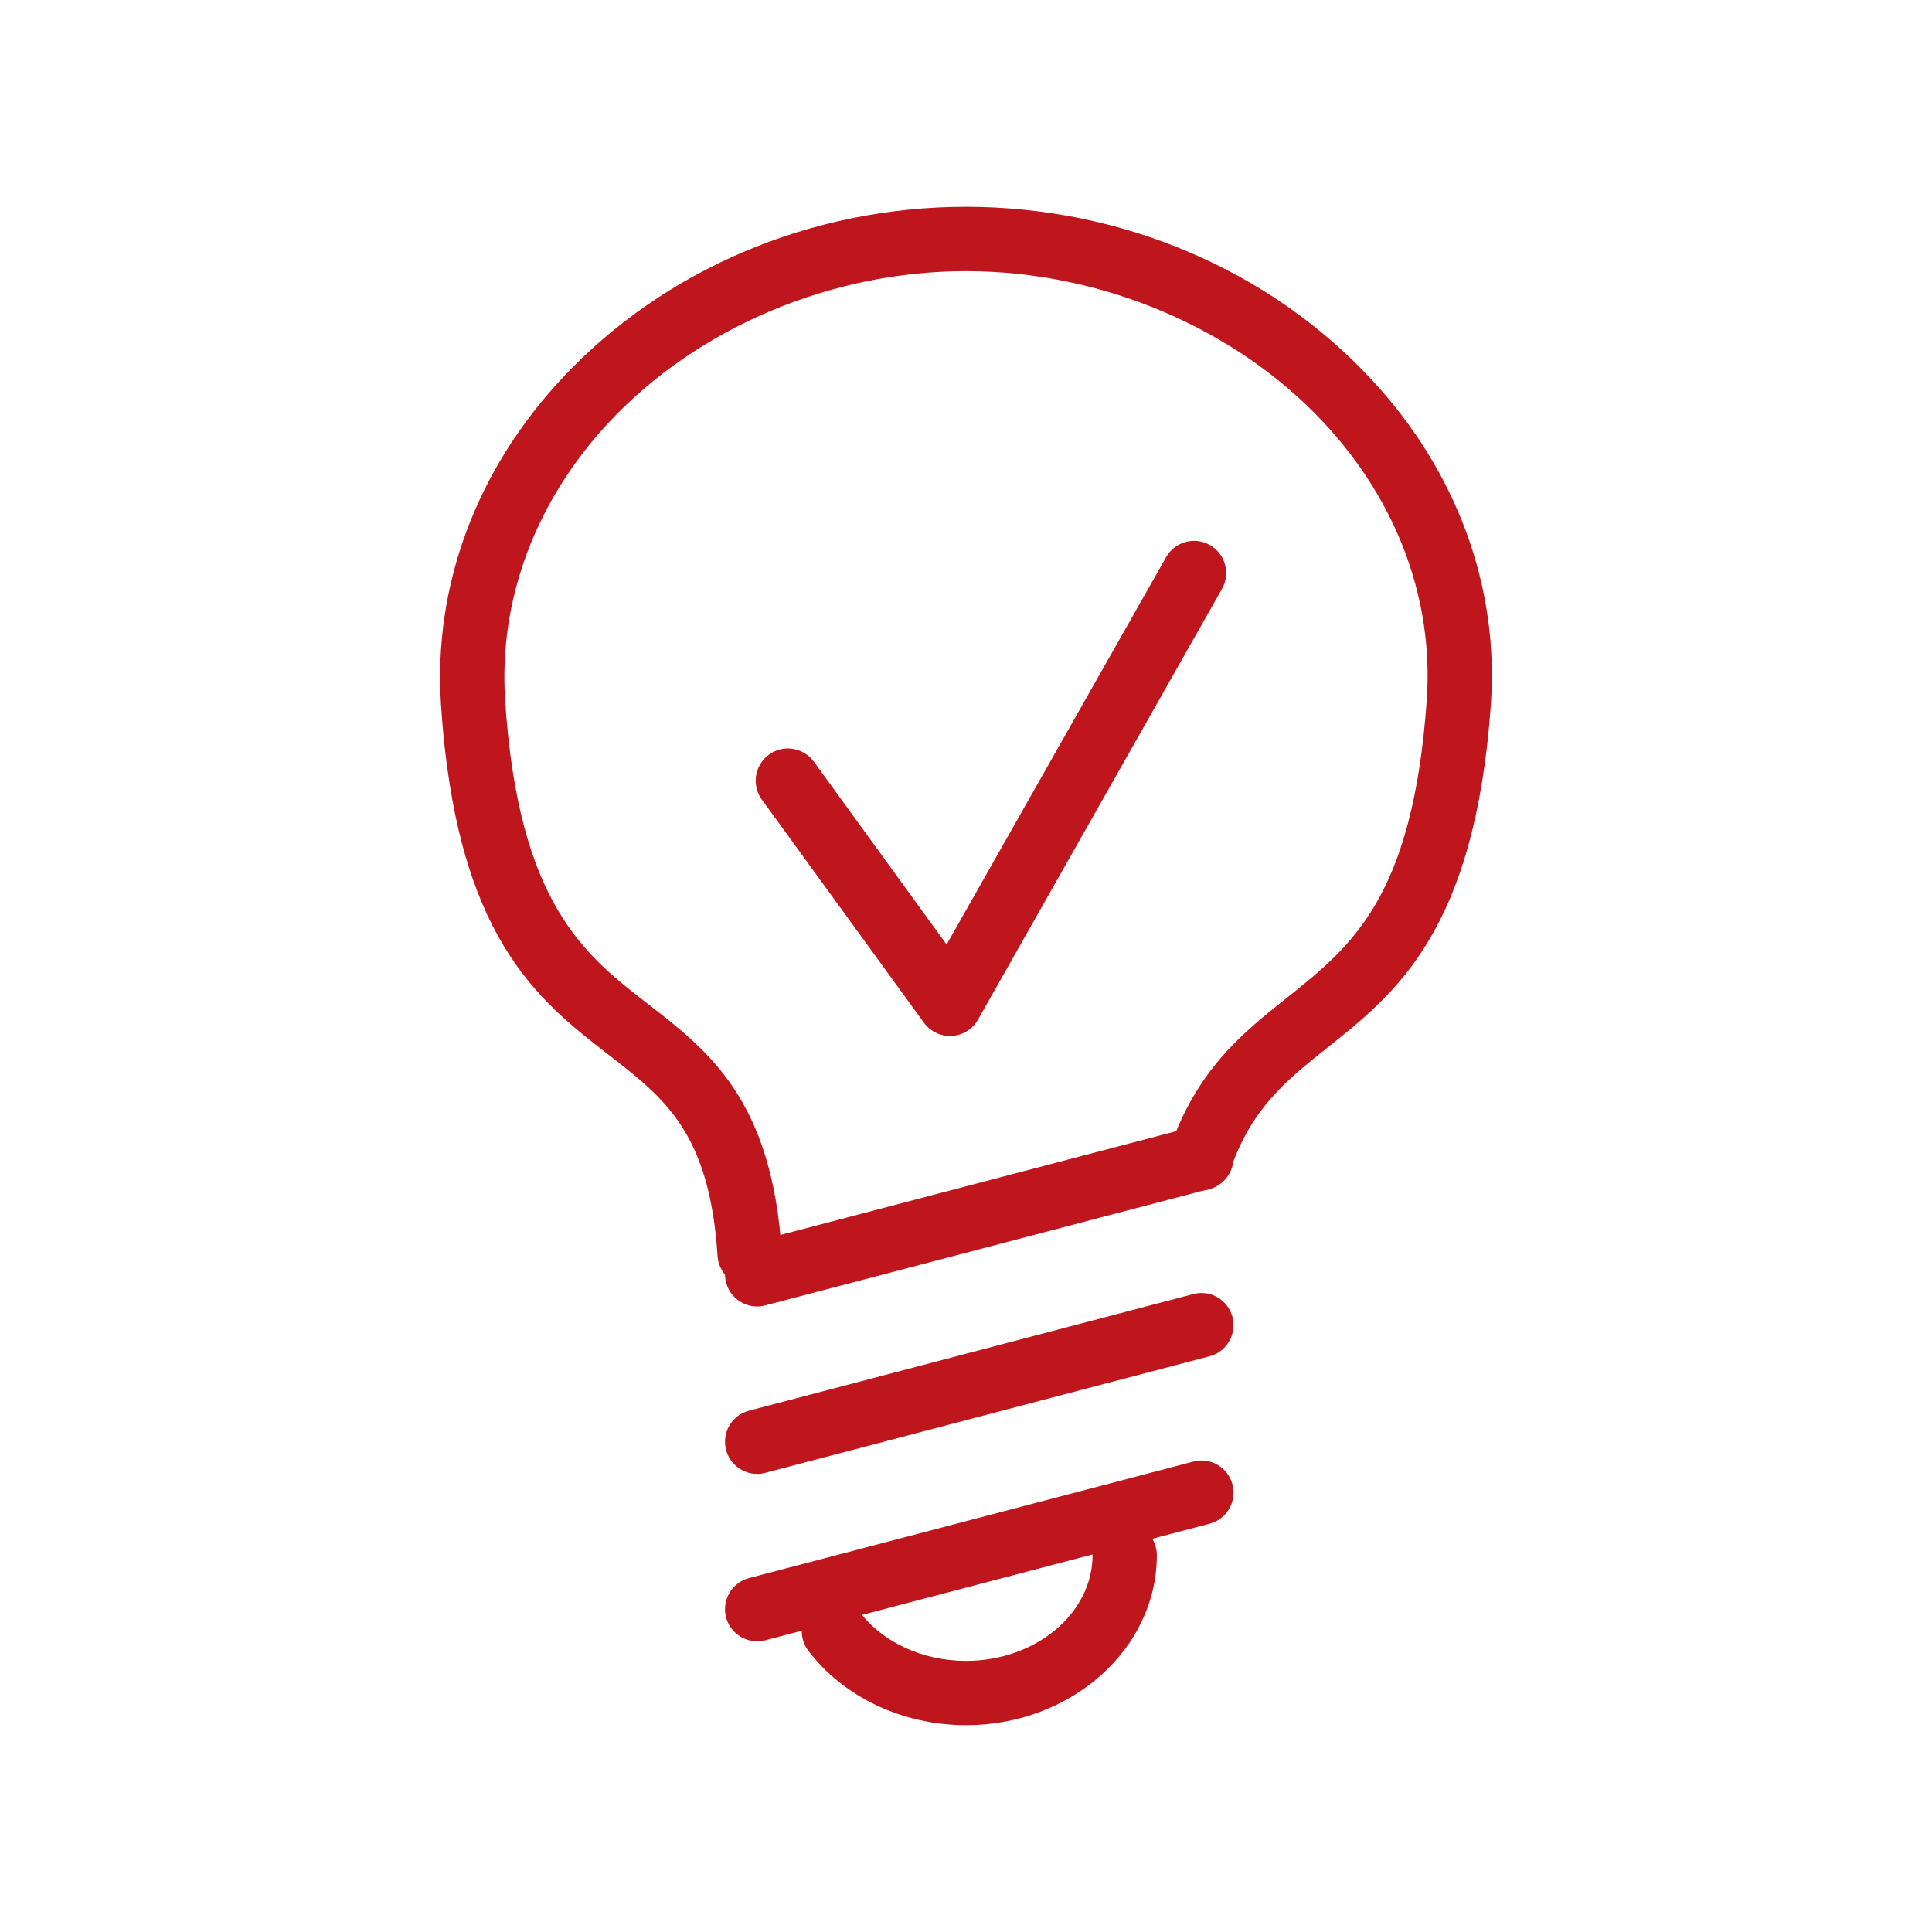
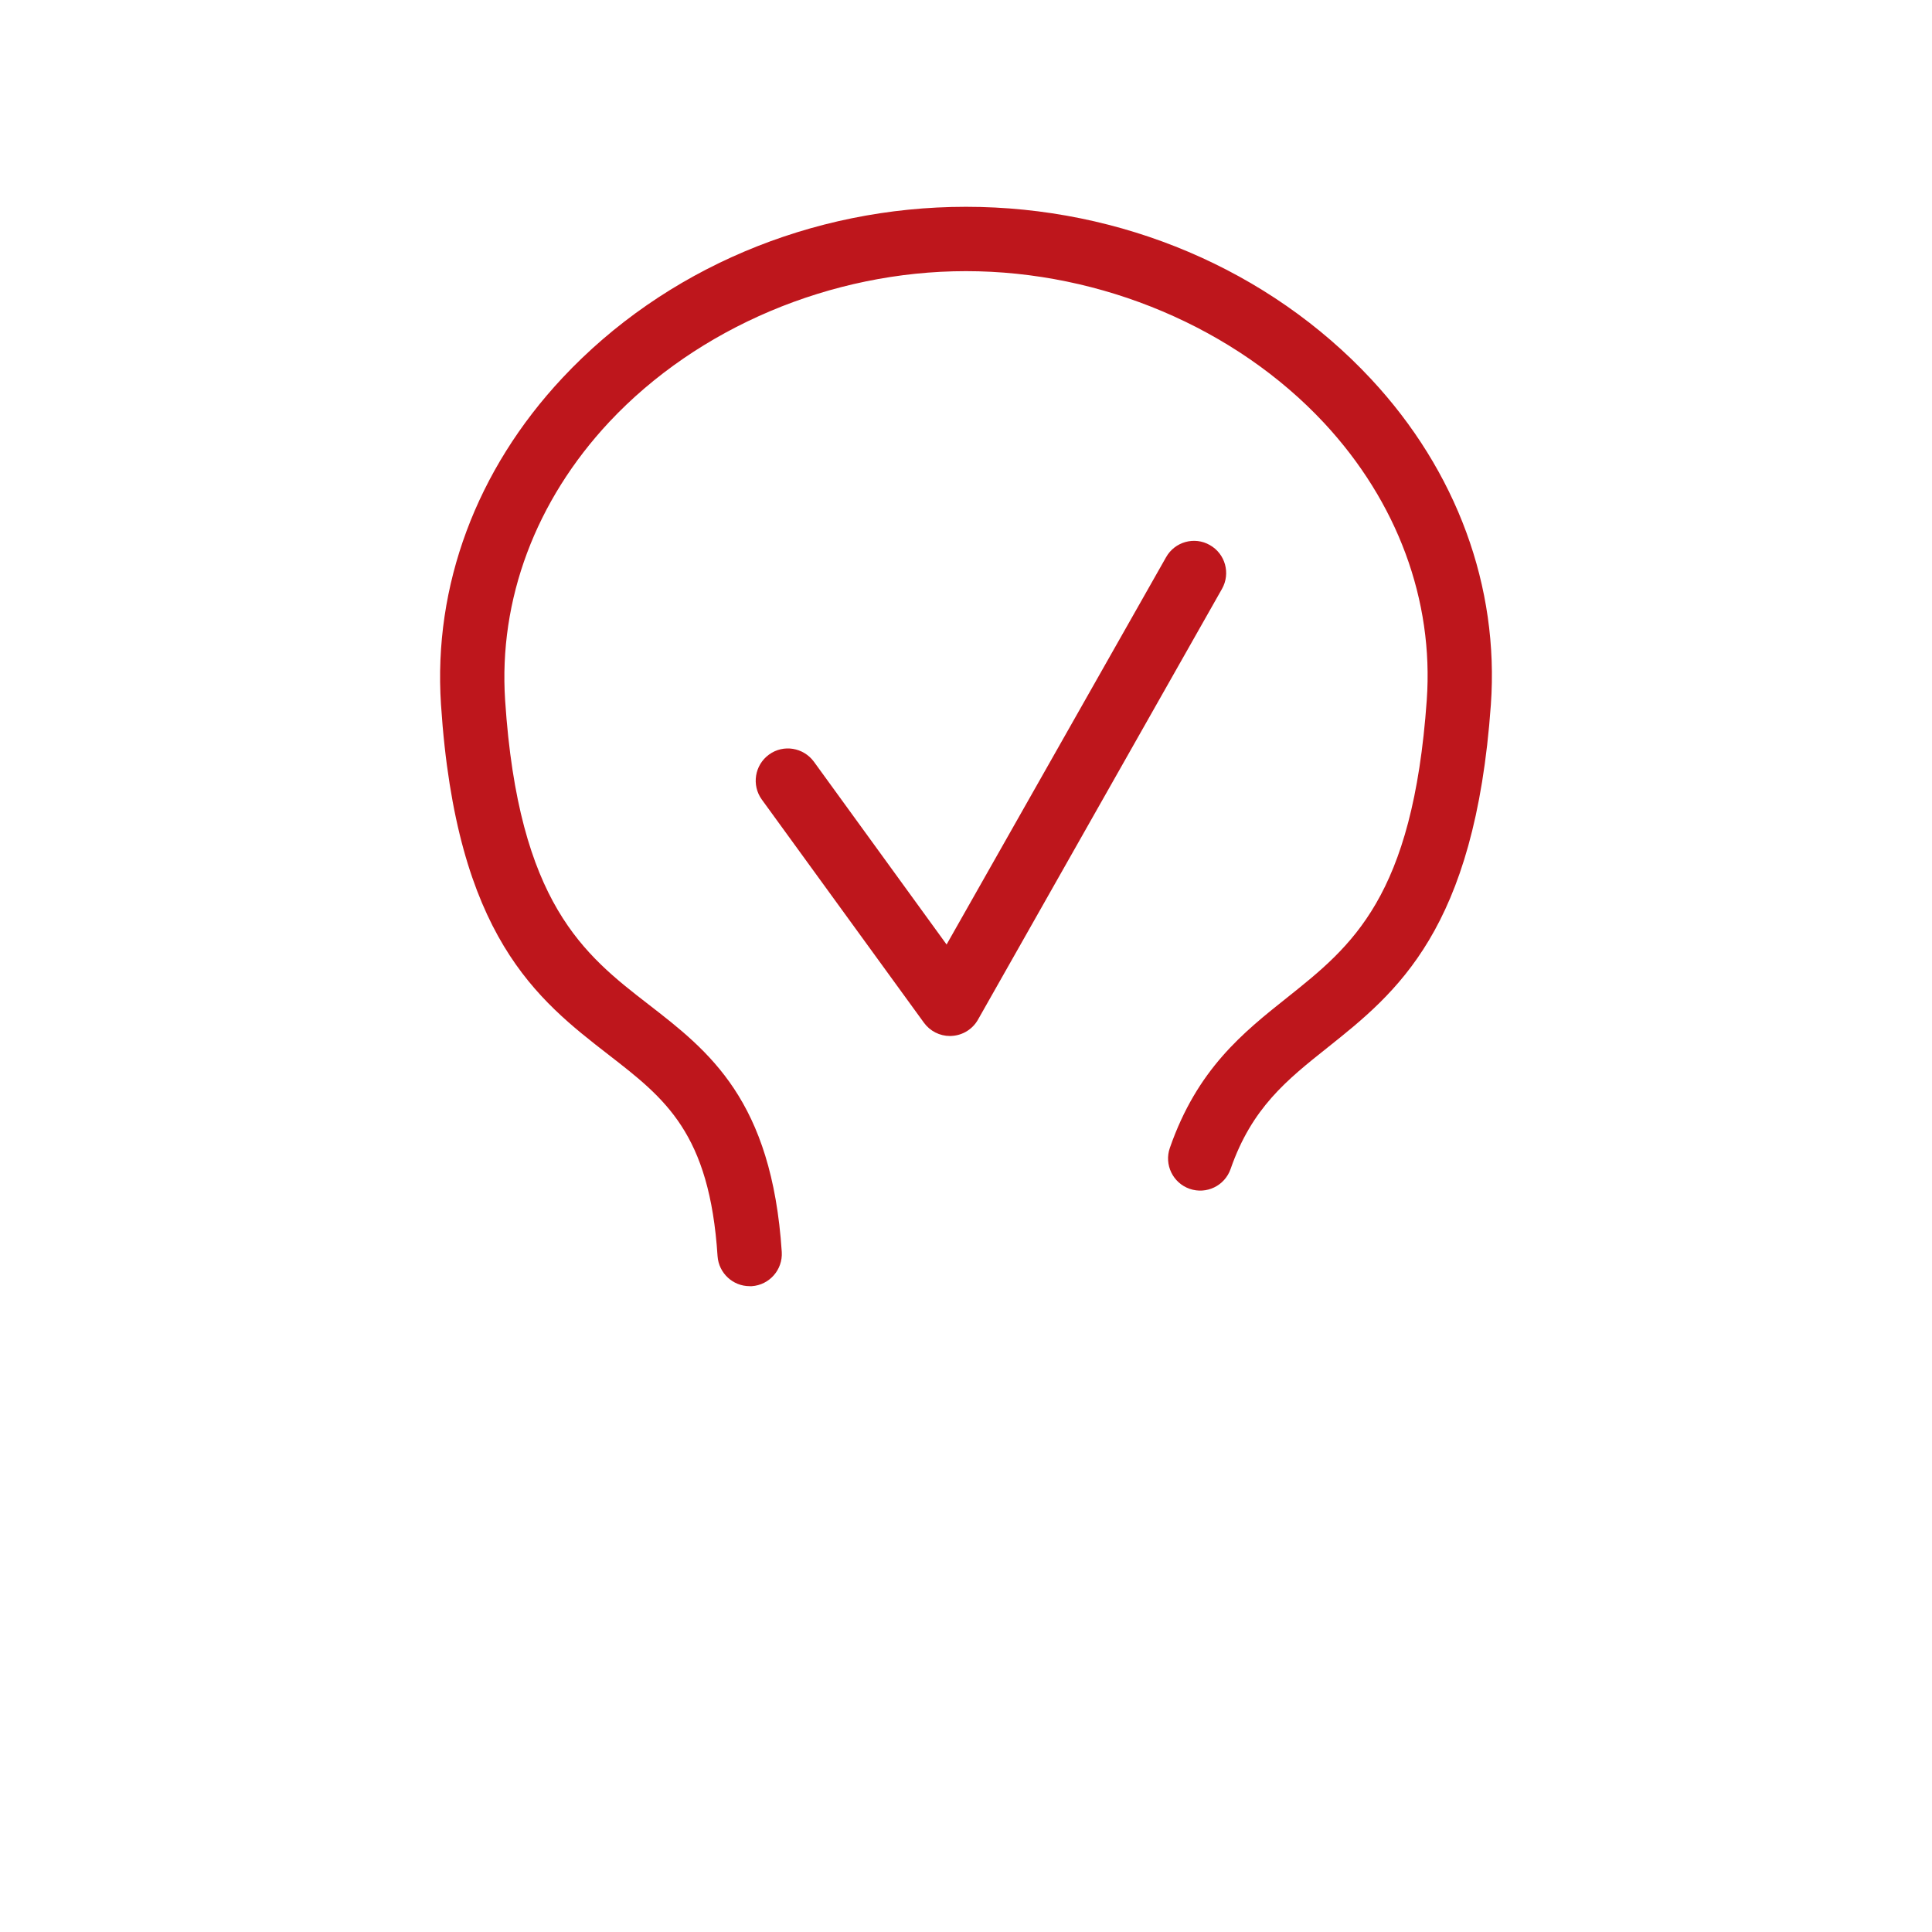
<svg xmlns="http://www.w3.org/2000/svg" xmlns:ns1="http://www.inkscape.org/namespaces/inkscape" xmlns:ns2="http://sodipodi.sourceforge.net/DTD/sodipodi-0.dtd" width="330" height="330" viewBox="0 0 87.312 87.313" version="1.1" id="svg3301" ns1:version="1.0.1 (3bc2e813f5, 2020-09-07)" ns2:docname="domotica.svg">
  <defs id="defs3295" />
  <ns2:namedview id="base" pagecolor="#ffffff" bordercolor="#666666" borderopacity="1.0" ns1:pageopacity="0.0" ns1:pageshadow="2" ns1:zoom="0.98994949" ns1:cx="400" ns1:cy="277.15729" ns1:document-units="mm" ns1:current-layer="layer1" ns1:document-rotation="0" showgrid="false" units="px" ns1:window-width="1431" ns1:window-height="977" ns1:window-x="649" ns1:window-y="1926" ns1:window-maximized="0" />
  <g ns1:label="Layer 1" ns1:groupmode="layer" id="layer1">
    <g id="g3888" transform="translate(-105.266,-39.499)">
      <path style="fill:#be161c;fill-opacity:1;fill-rule:nonzero;stroke:none;stroke-width:0.035" d="m 139.144,97.625 c -0.758,0 -1.397,-0.589 -1.45,-1.358 -0.36,-5.563 -2.371,-7.119 -4.914,-9.091 -3.231,-2.505 -6.897,-5.344 -7.585,-15.839 -0.353,-5.362 1.598,-10.604 5.493,-14.763 4.6,-4.914 11.246,-7.729 18.231,-7.729 7.027,0 13.702,2.84 18.312,7.786 3.87,4.156 5.792,9.384 5.411,14.718 -0.723,10.188 -4.265,13.01 -7.391,15.501 -1.831,1.457 -3.411,2.716 -4.371,5.479 -0.265,0.758 -1.09,1.161 -1.852,0.896 -0.758,-0.265 -1.157,-1.094 -0.893,-1.849 1.238,-3.559 3.305,-5.207 5.306,-6.798 2.917,-2.325 5.673,-4.519 6.304,-13.437 0.321,-4.519 -1.33,-8.971 -4.642,-12.53 -4.004,-4.293 -10.054,-6.858 -16.185,-6.858 -6.092,0 -12.114,2.547 -16.111,6.808 -3.337,3.566 -5.013,8.036 -4.713,12.59 0.603,9.186 3.584,11.497 6.466,13.73 2.748,2.127 5.588,4.328 6.036,11.2 0.049,0.801 -0.557,1.492 -1.358,1.545 h -0.095" id="path859" />
-       <path style="fill:#be161c;fill-opacity:1;fill-rule:nonzero;stroke:none;stroke-width:0.035" d="m 139.486,98.543 c -0.649,0 -1.235,-0.434 -1.408,-1.087 -0.201,-0.776 0.261,-1.57 1.037,-1.774 l 20.076,-5.263 c 0.79,-0.212 1.57,0.265 1.774,1.037 0.201,0.776 -0.261,1.57 -1.037,1.774 l -20.076,5.263 c -0.123,0.035 -0.247,0.049 -0.367,0.049 z m 0,7.567 c -0.649,0 -1.235,-0.434 -1.408,-1.087 -0.201,-0.776 0.261,-1.57 1.037,-1.771 l 20.076,-5.27 c 0.79,-0.208 1.57,0.265 1.774,1.037 0.201,0.78 -0.261,1.573 -1.037,1.774 l -20.076,5.267 c -0.123,0.035 -0.247,0.049 -0.367,0.049 z m 0,7.563 c -0.649,0 -1.235,-0.43 -1.408,-1.083 -0.201,-0.776 0.261,-1.57 1.037,-1.774 l 20.076,-5.263 c 0.79,-0.212 1.57,0.265 1.774,1.037 0.201,0.776 -0.261,1.57 -1.037,1.771 l -20.076,5.267 c -0.123,0.032 -0.247,0.046 -0.367,0.046" id="path863" />
-       <path style="fill:#be161c;fill-opacity:1;fill-rule:nonzero;stroke:none;stroke-width:0.035" d="m 148.926,117.465 c -2.861,0 -5.524,-1.259 -7.129,-3.362 -0.487,-0.639 -0.363,-1.552 0.275,-2.039 0.642,-0.49 1.549,-0.36 2.035,0.275 1.058,1.39 2.861,2.219 4.819,2.219 3.15,0 5.715,-2.145 5.715,-4.78 0,-0.801 0.649,-1.453 1.453,-1.453 0.801,0 1.453,0.653 1.453,1.453 0,4.24 -3.87,7.687 -8.622,7.687" id="path867" />
      <path style="fill:#be161c;fill-opacity:1;fill-rule:nonzero;stroke:none;stroke-width:0.035" d="m 148.196,86.319 c -0.462,0 -0.9,-0.222 -1.175,-0.6 l -7.327,-10.086 c -0.469,-0.649 -0.325,-1.559 0.325,-2.032 0.649,-0.473 1.556,-0.325 2.032,0.325 l 5.994,8.258 9.92,-17.504 c 0.392,-0.698 1.284,-0.949 1.979,-0.547 0.698,0.395 0.942,1.281 0.547,1.979 l -11.028,19.469 c -0.243,0.43 -0.688,0.706 -1.182,0.734 -0.028,0.004 -0.056,0.004 -0.085,0.004" id="path871" />
    </g>
  </g>
</svg>